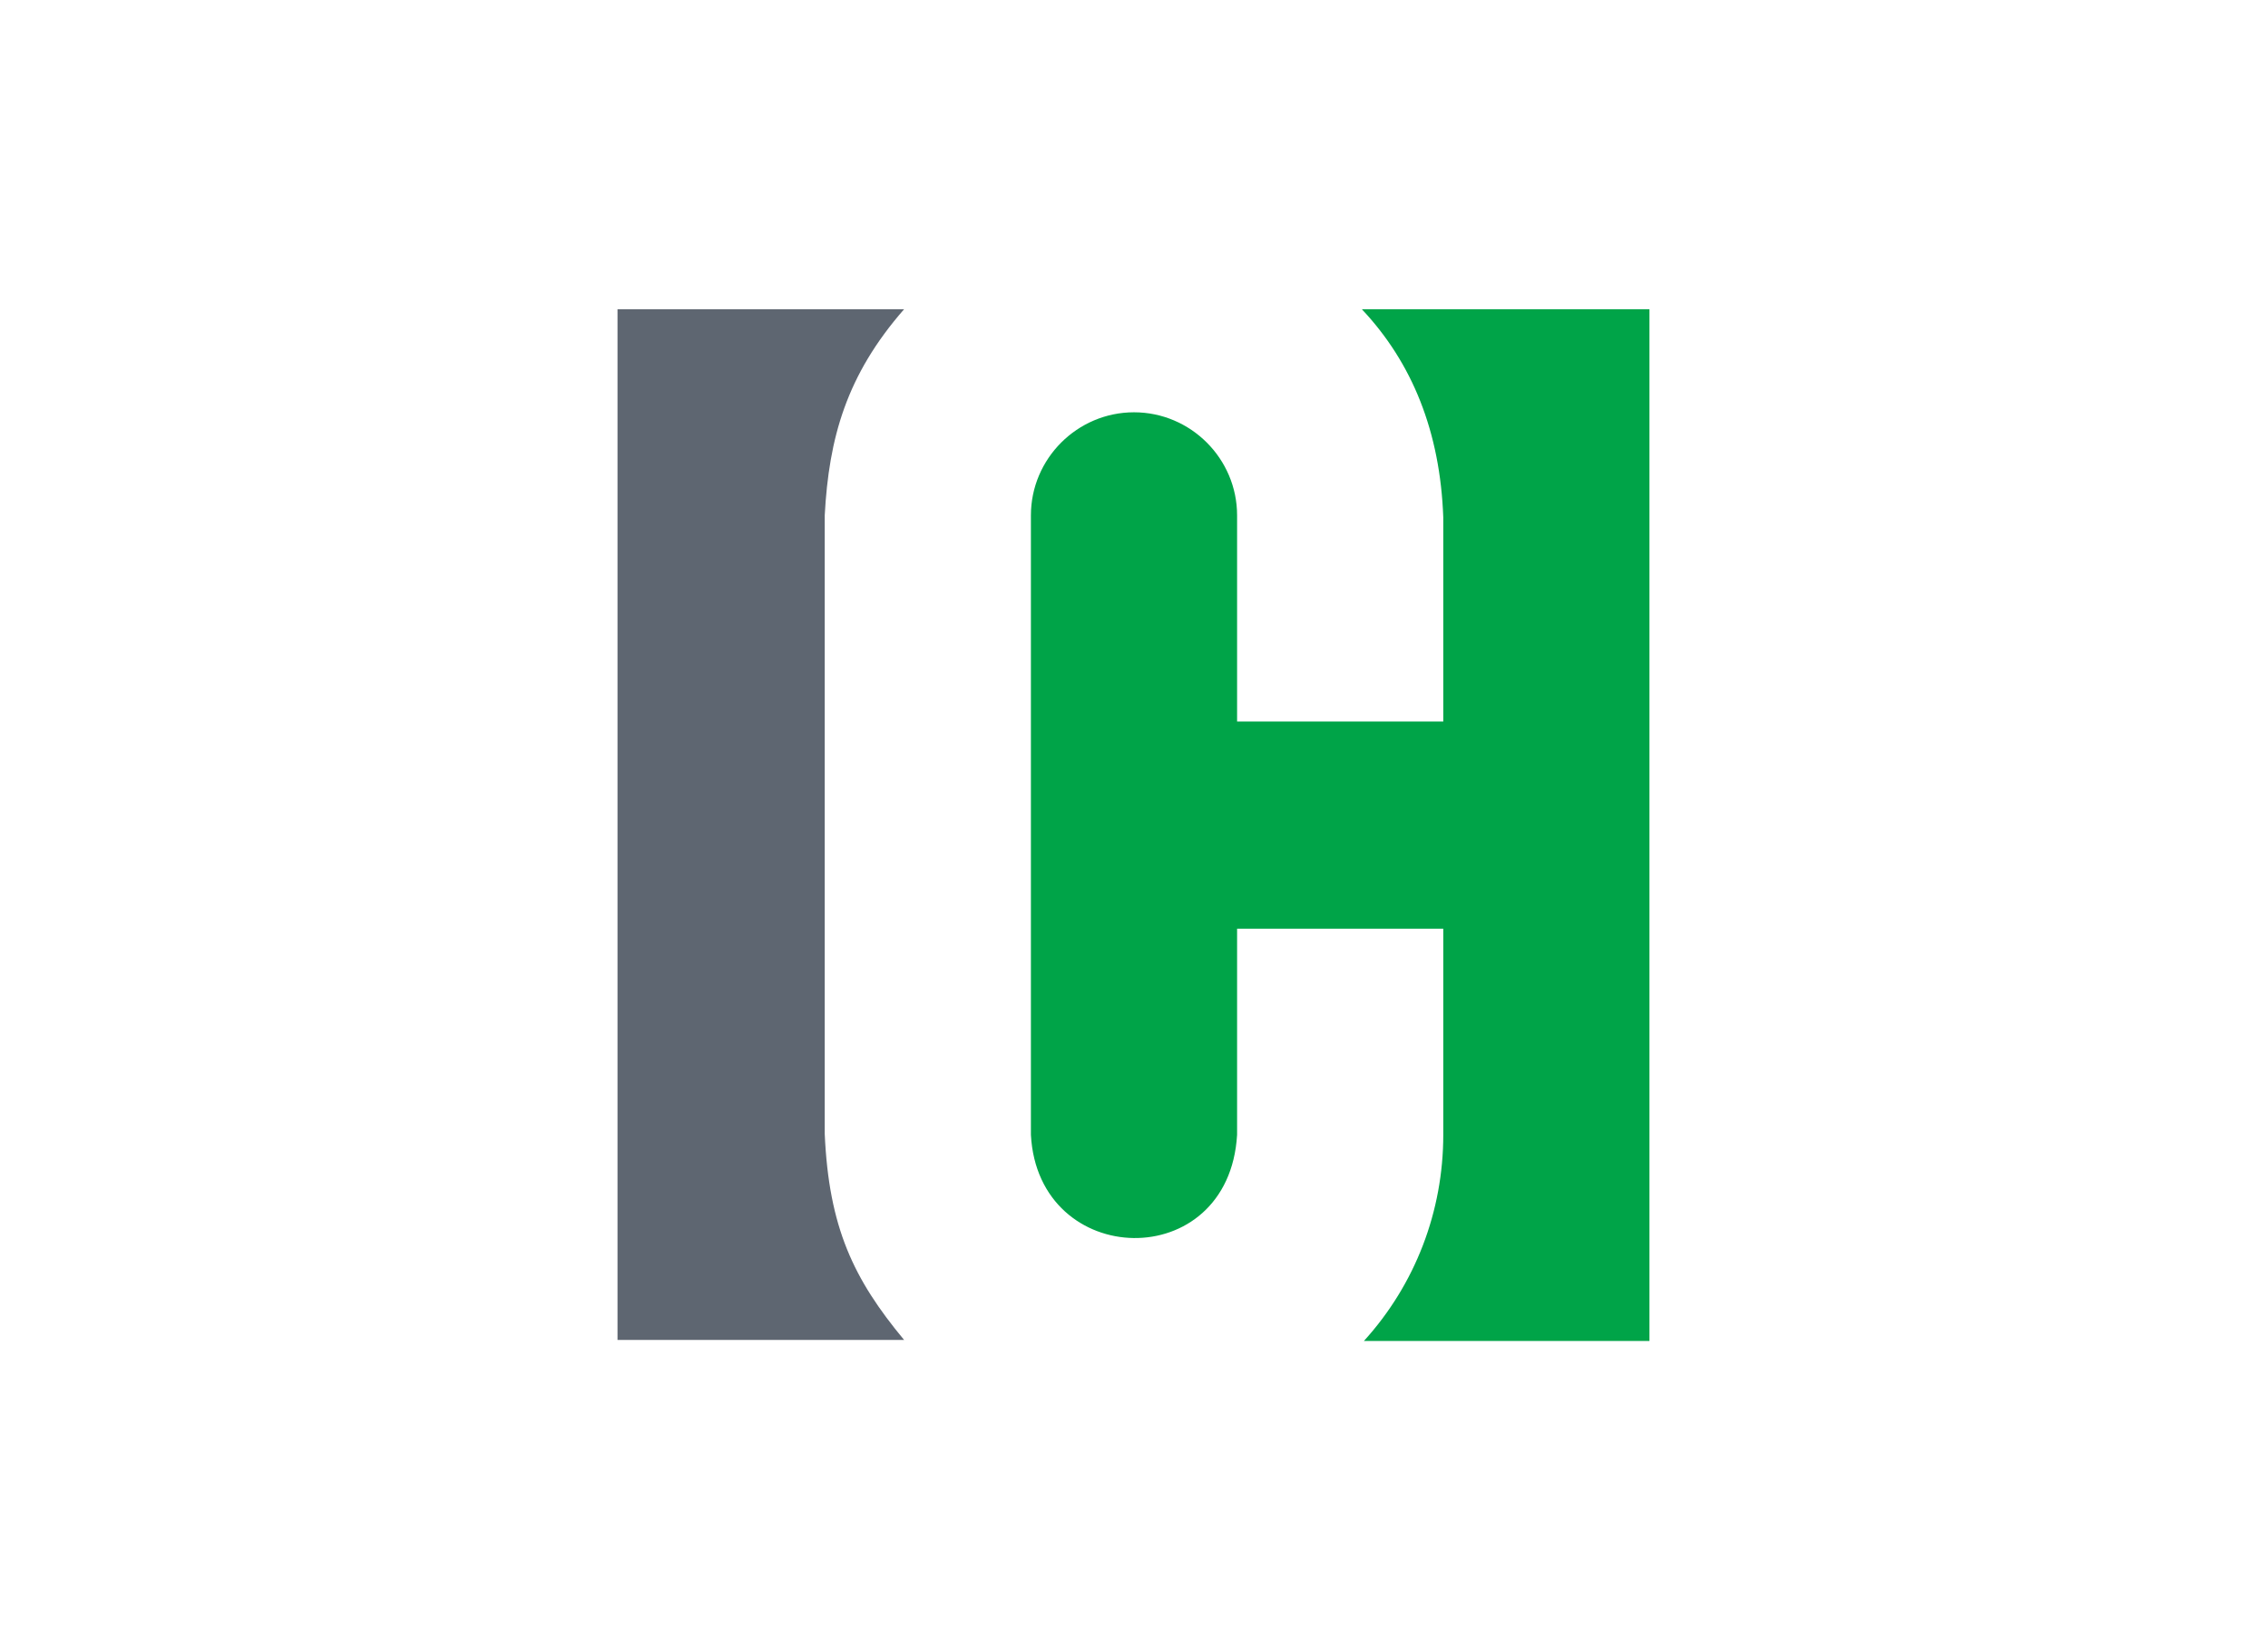
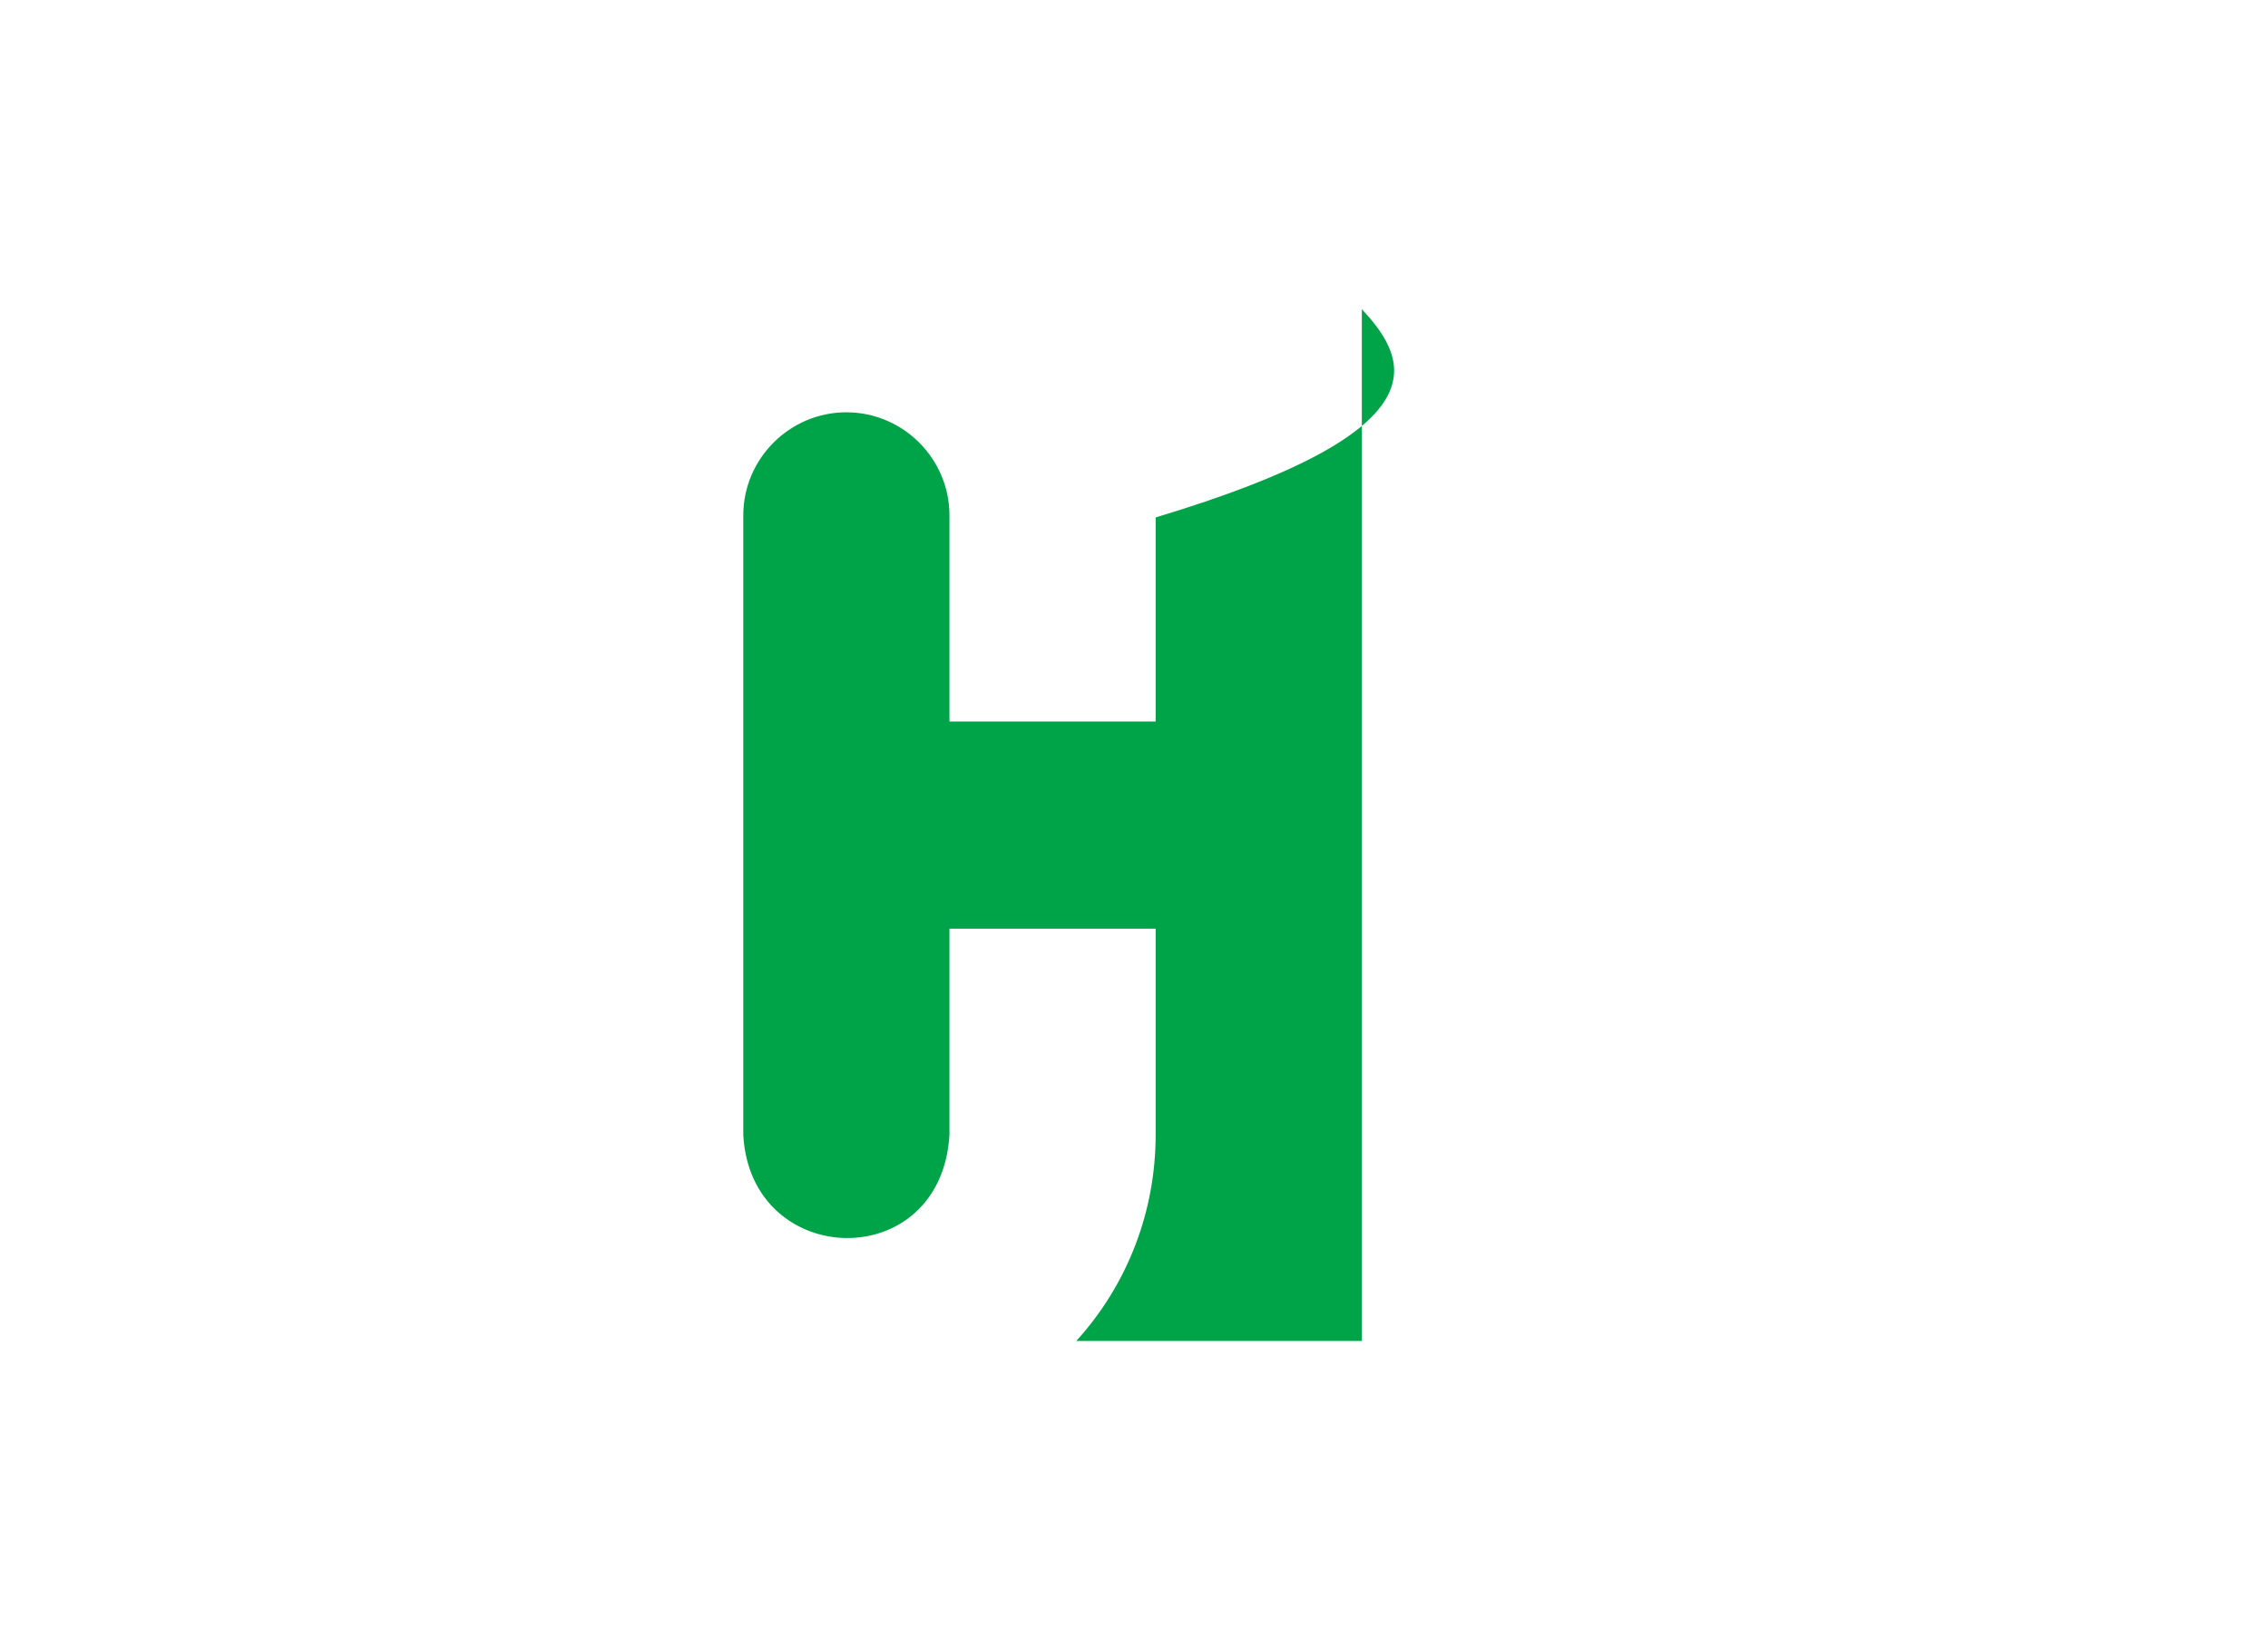
<svg xmlns="http://www.w3.org/2000/svg" version="1.1" id="Capa_1" x="0px" y="0px" viewBox="0 0 220 160" style="enable-background:new 0 0 220 160;" xml:space="preserve">
  <style type="text/css">
	.st0{fill-rule:evenodd;clip-rule:evenodd;fill:#5E6671;}
	.st1{fill-rule:evenodd;clip-rule:evenodd;fill:#00A448;}
</style>
  <title>template-trabajos-+++_6</title>
-   <path class="st0" d="M59.9,30h27.8c-5.6,6.4-7.3,12.5-7.7,20v60c0.4,9.1,2.8,14.1,7.7,20H59.9V30z" />
-   <path class="st1" d="M132.1,30H160v100.1h-27.7c5-5.5,7.7-12.6,7.7-20v-20h-20v20c-0.8,13.6-19.3,13.1-20,0V50c0-5.5,4.5-10,10-10  c5.5,0,10,4.5,10,10l0,0V70h20V50.2C139.7,41.9,137,35.2,132.1,30z" />
+   <path class="st1" d="M132.1,30v100.1h-27.7c5-5.5,7.7-12.6,7.7-20v-20h-20v20c-0.8,13.6-19.3,13.1-20,0V50c0-5.5,4.5-10,10-10  c5.5,0,10,4.5,10,10l0,0V70h20V50.2C139.7,41.9,137,35.2,132.1,30z" />
</svg>